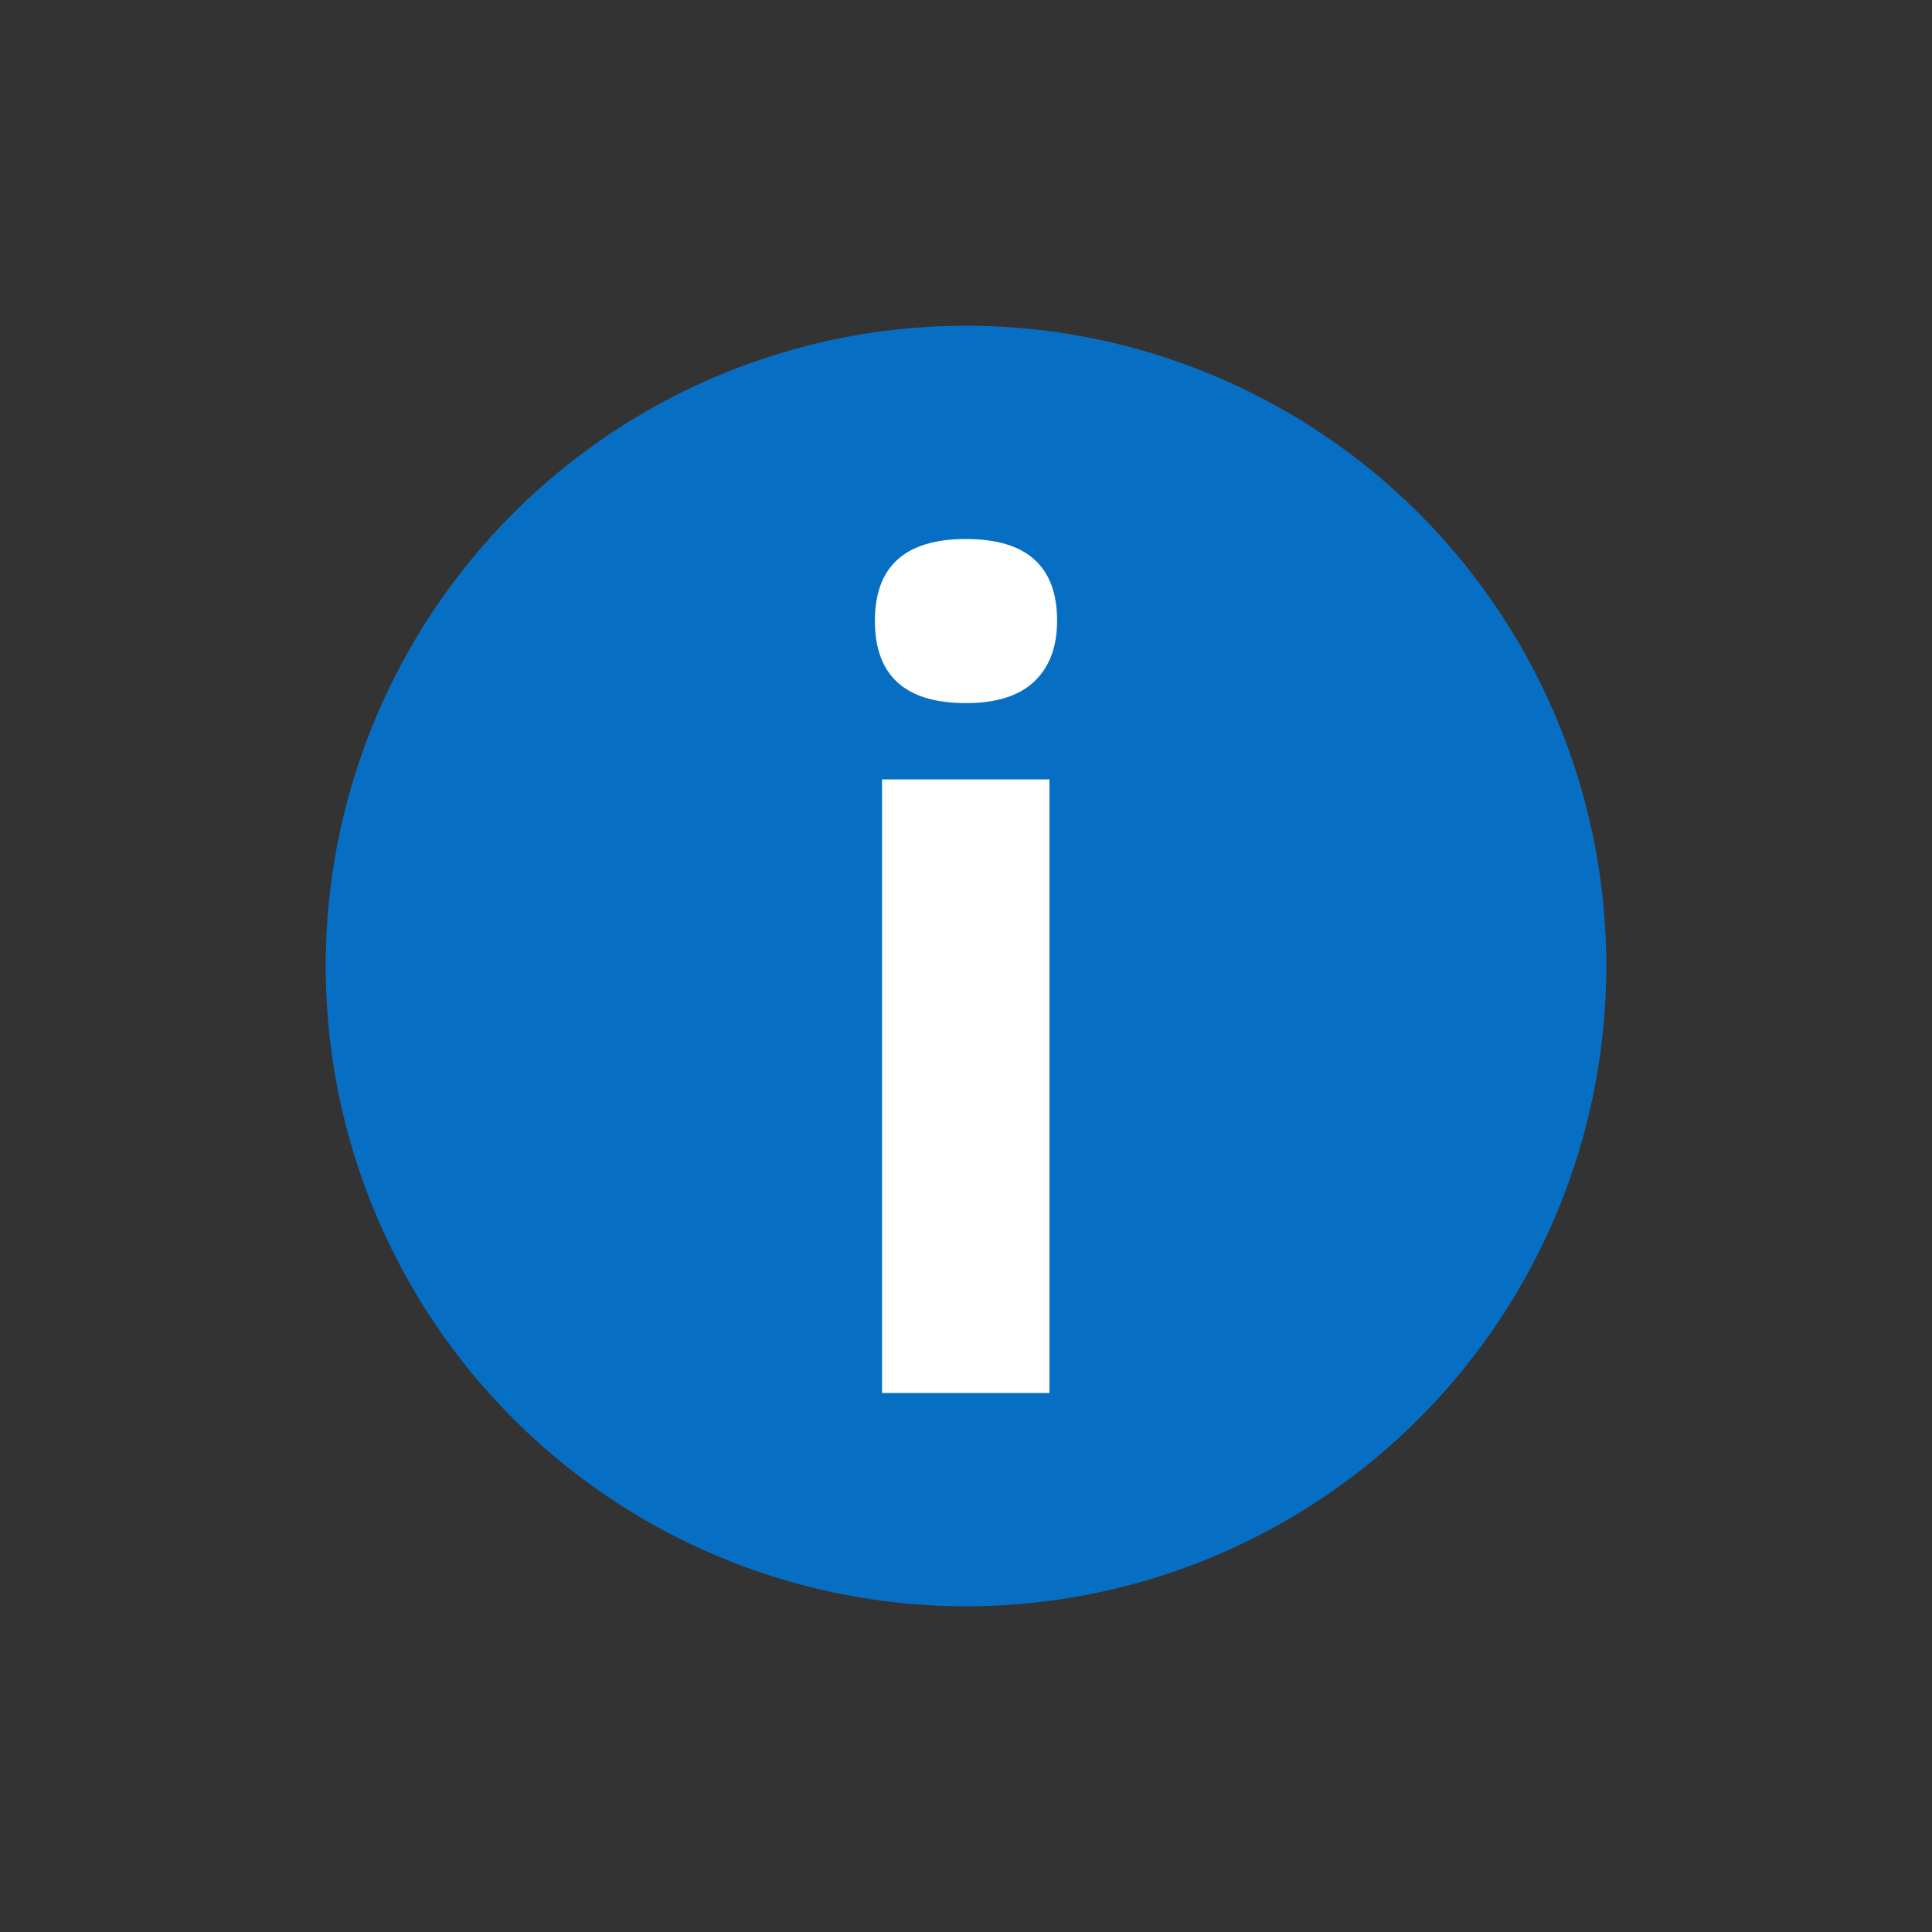
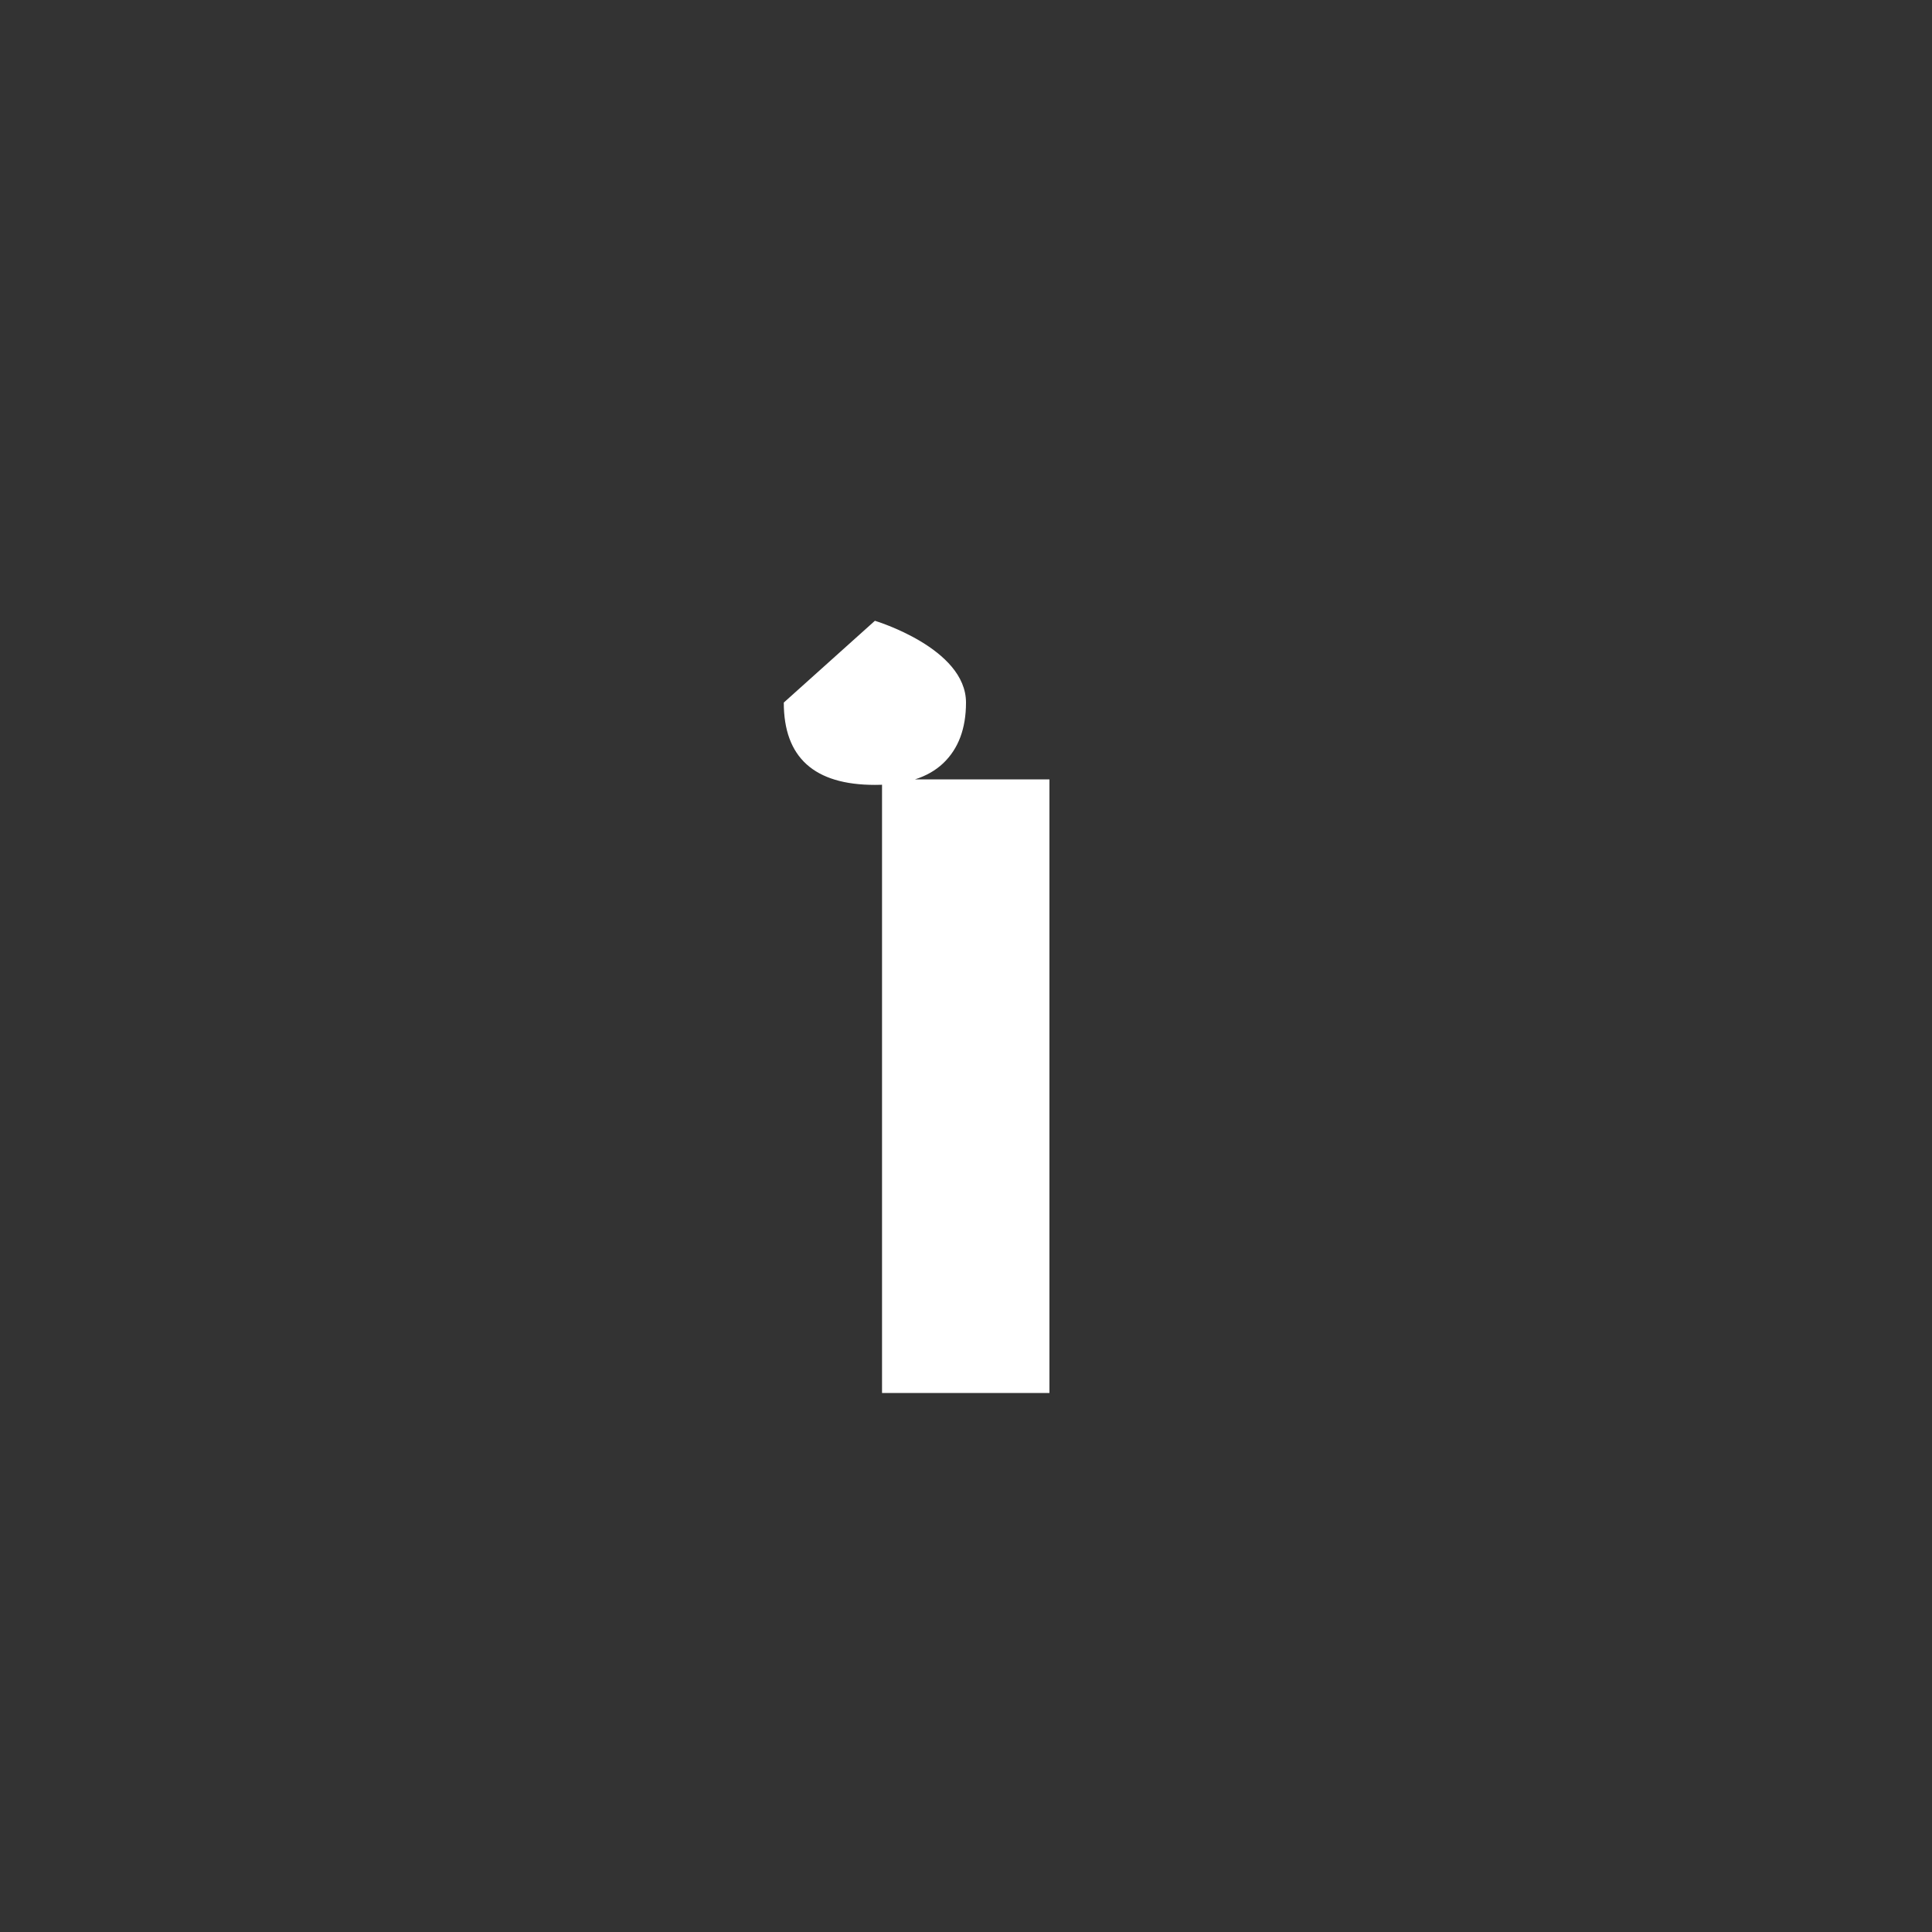
<svg xmlns="http://www.w3.org/2000/svg" id="uuid-ea80bcd1-fe85-4509-94f0-5884cbbb14c3" viewBox="0 0 250 250">
  <rect x="0" y="0" width="250" height="250" fill="#333333" stroke="none" />
  <defs>
    <style>.uuid-60b89004-a653-44c1-85ba-baef844f717b{fill:#fff;}.uuid-d5641572-685f-4aae-86fa-28eee7d2baec{fill:#066fc3;}</style>
  </defs>
-   <circle class="uuid-d5641572-685f-4aae-86fa-28eee7d2baec" cx="125" cy="125" r="82.852" />
-   <path class="uuid-60b89004-a653-44c1-85ba-baef844f717b" d="M113.211,80.33c0-7.054,3.929-10.582,11.789-10.582s11.789,3.528,11.789,10.582c0,3.362-.983,5.977-2.947,7.847-1.965,1.871-4.912,2.805-8.842,2.805-7.86,0-11.789-3.55-11.789-10.652ZM135.795,180.252h-21.66v-79.398h21.66v79.398Z" />
+   <path class="uuid-60b89004-a653-44c1-85ba-baef844f717b" d="M113.211,80.33s11.789,3.528,11.789,10.582c0,3.362-.983,5.977-2.947,7.847-1.965,1.871-4.912,2.805-8.842,2.805-7.86,0-11.789-3.55-11.789-10.652ZM135.795,180.252h-21.66v-79.398h21.66v79.398Z" />
</svg>